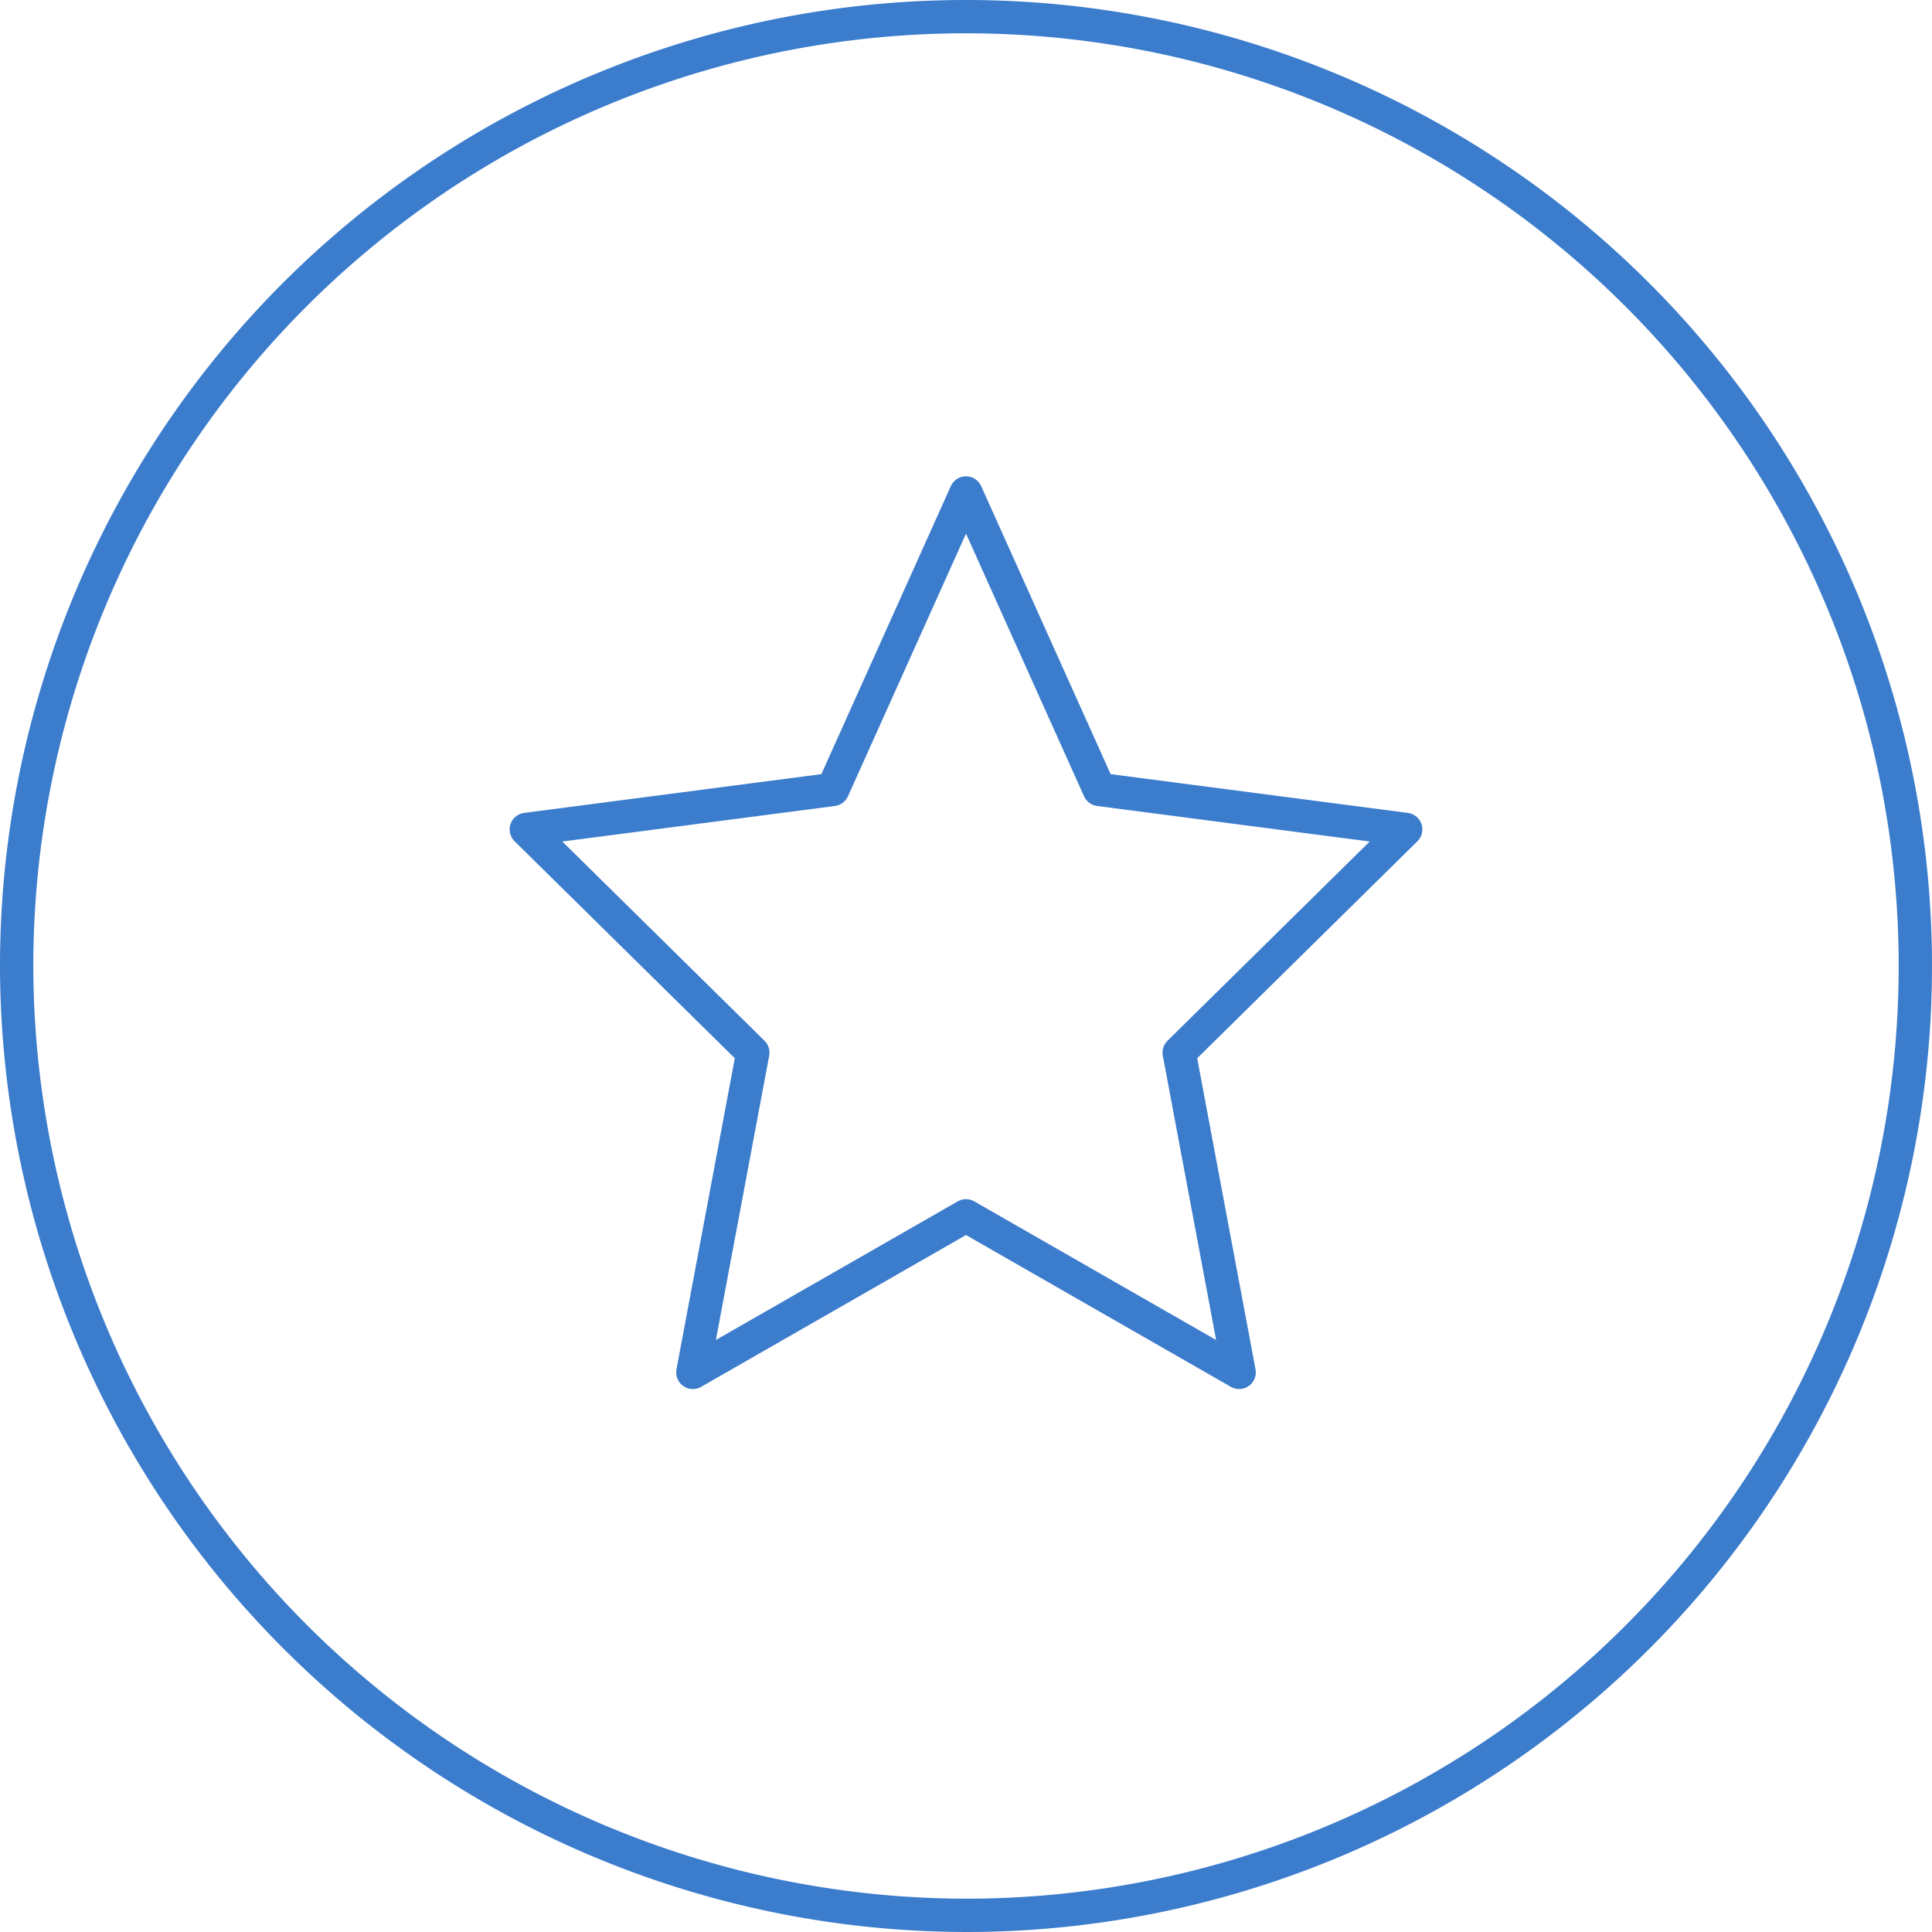
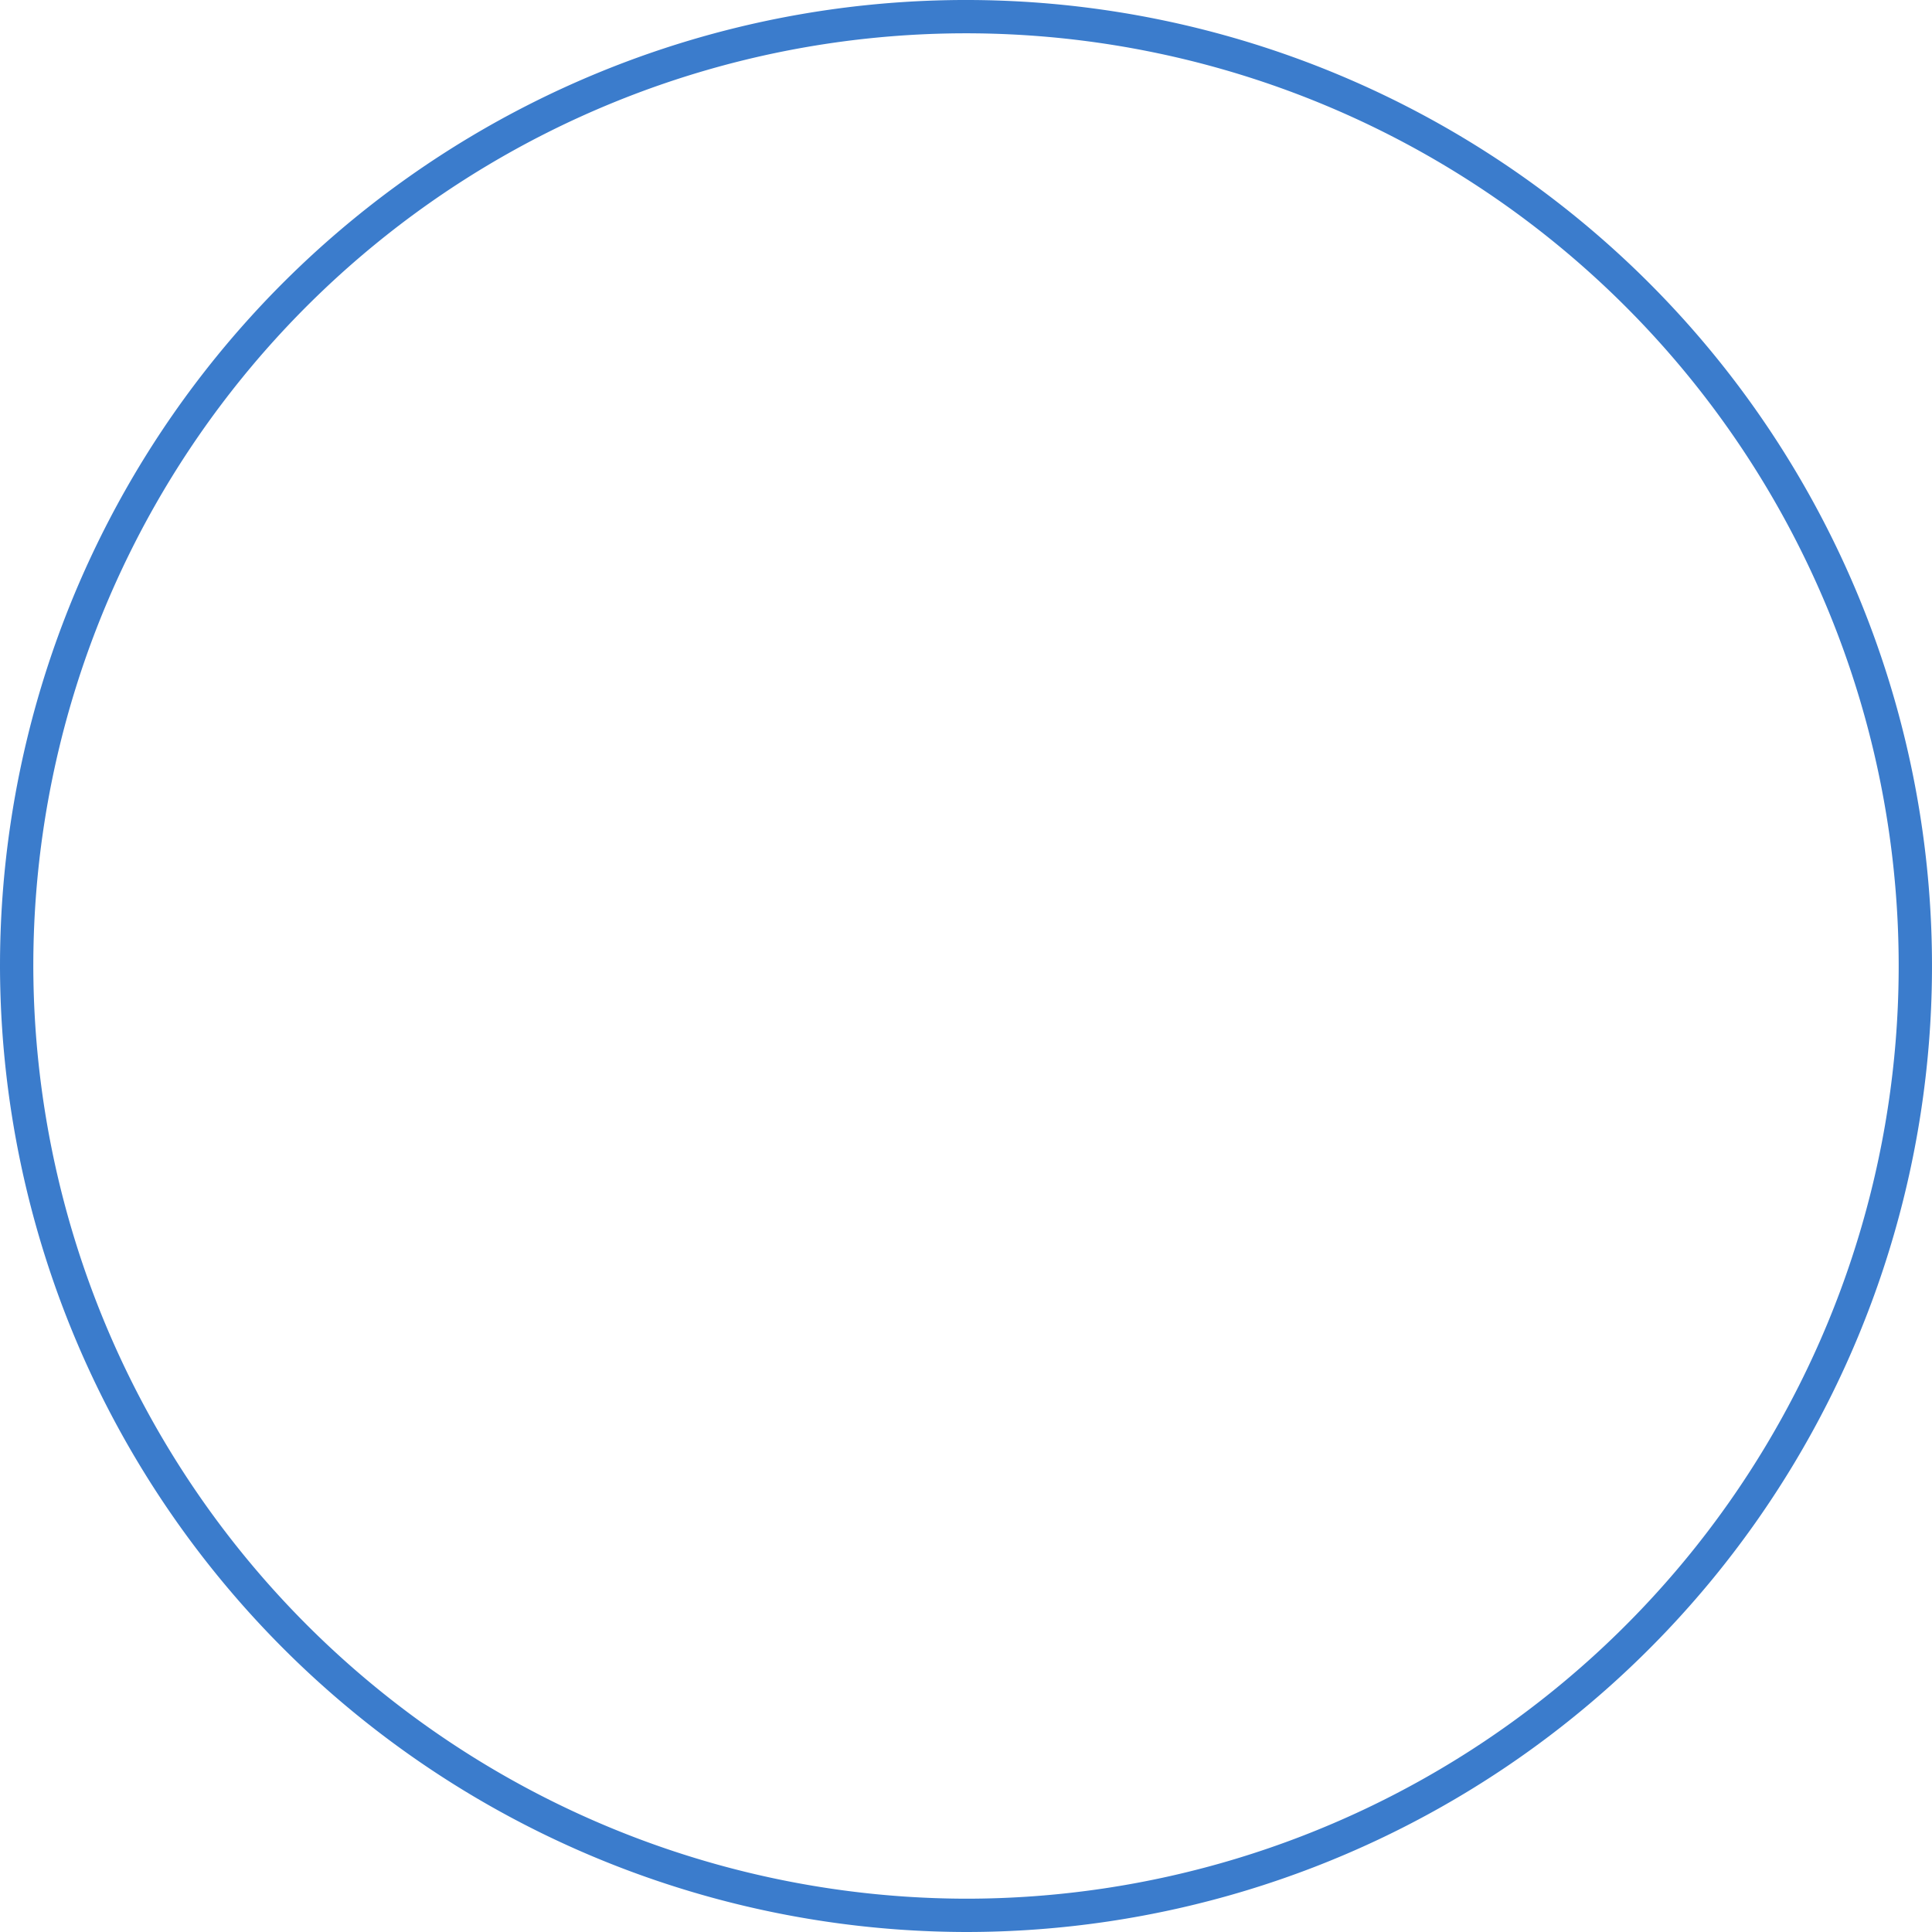
<svg xmlns="http://www.w3.org/2000/svg" id="c0d92b54-8768-461f-b405-ac9122b05f73" data-name="Capa 1" width="20.46mm" height="20.46mm" viewBox="0 0 58 58">
  <title>pilares_icones_1</title>
  <path d="M77,149.4a28.5,28.5,0,1,0-28.5-28.5A28.55,28.55,0,0,0,77,149.4Z" transform="translate(-48 -91.9)" fill="none" stroke="#3b7ccc" stroke-linecap="round" stroke-miterlimit="10" />
-   <polygon points="29 14.8 25 23.7 15.8 24.9 22.6 31.6 20.8 41.2 29 36.5 37.2 41.2 35.4 31.6 42.2 24.9 33 23.7 29 14.8" fill="none" stroke="#3b7ccc" stroke-linecap="round" stroke-linejoin="round" />
</svg>